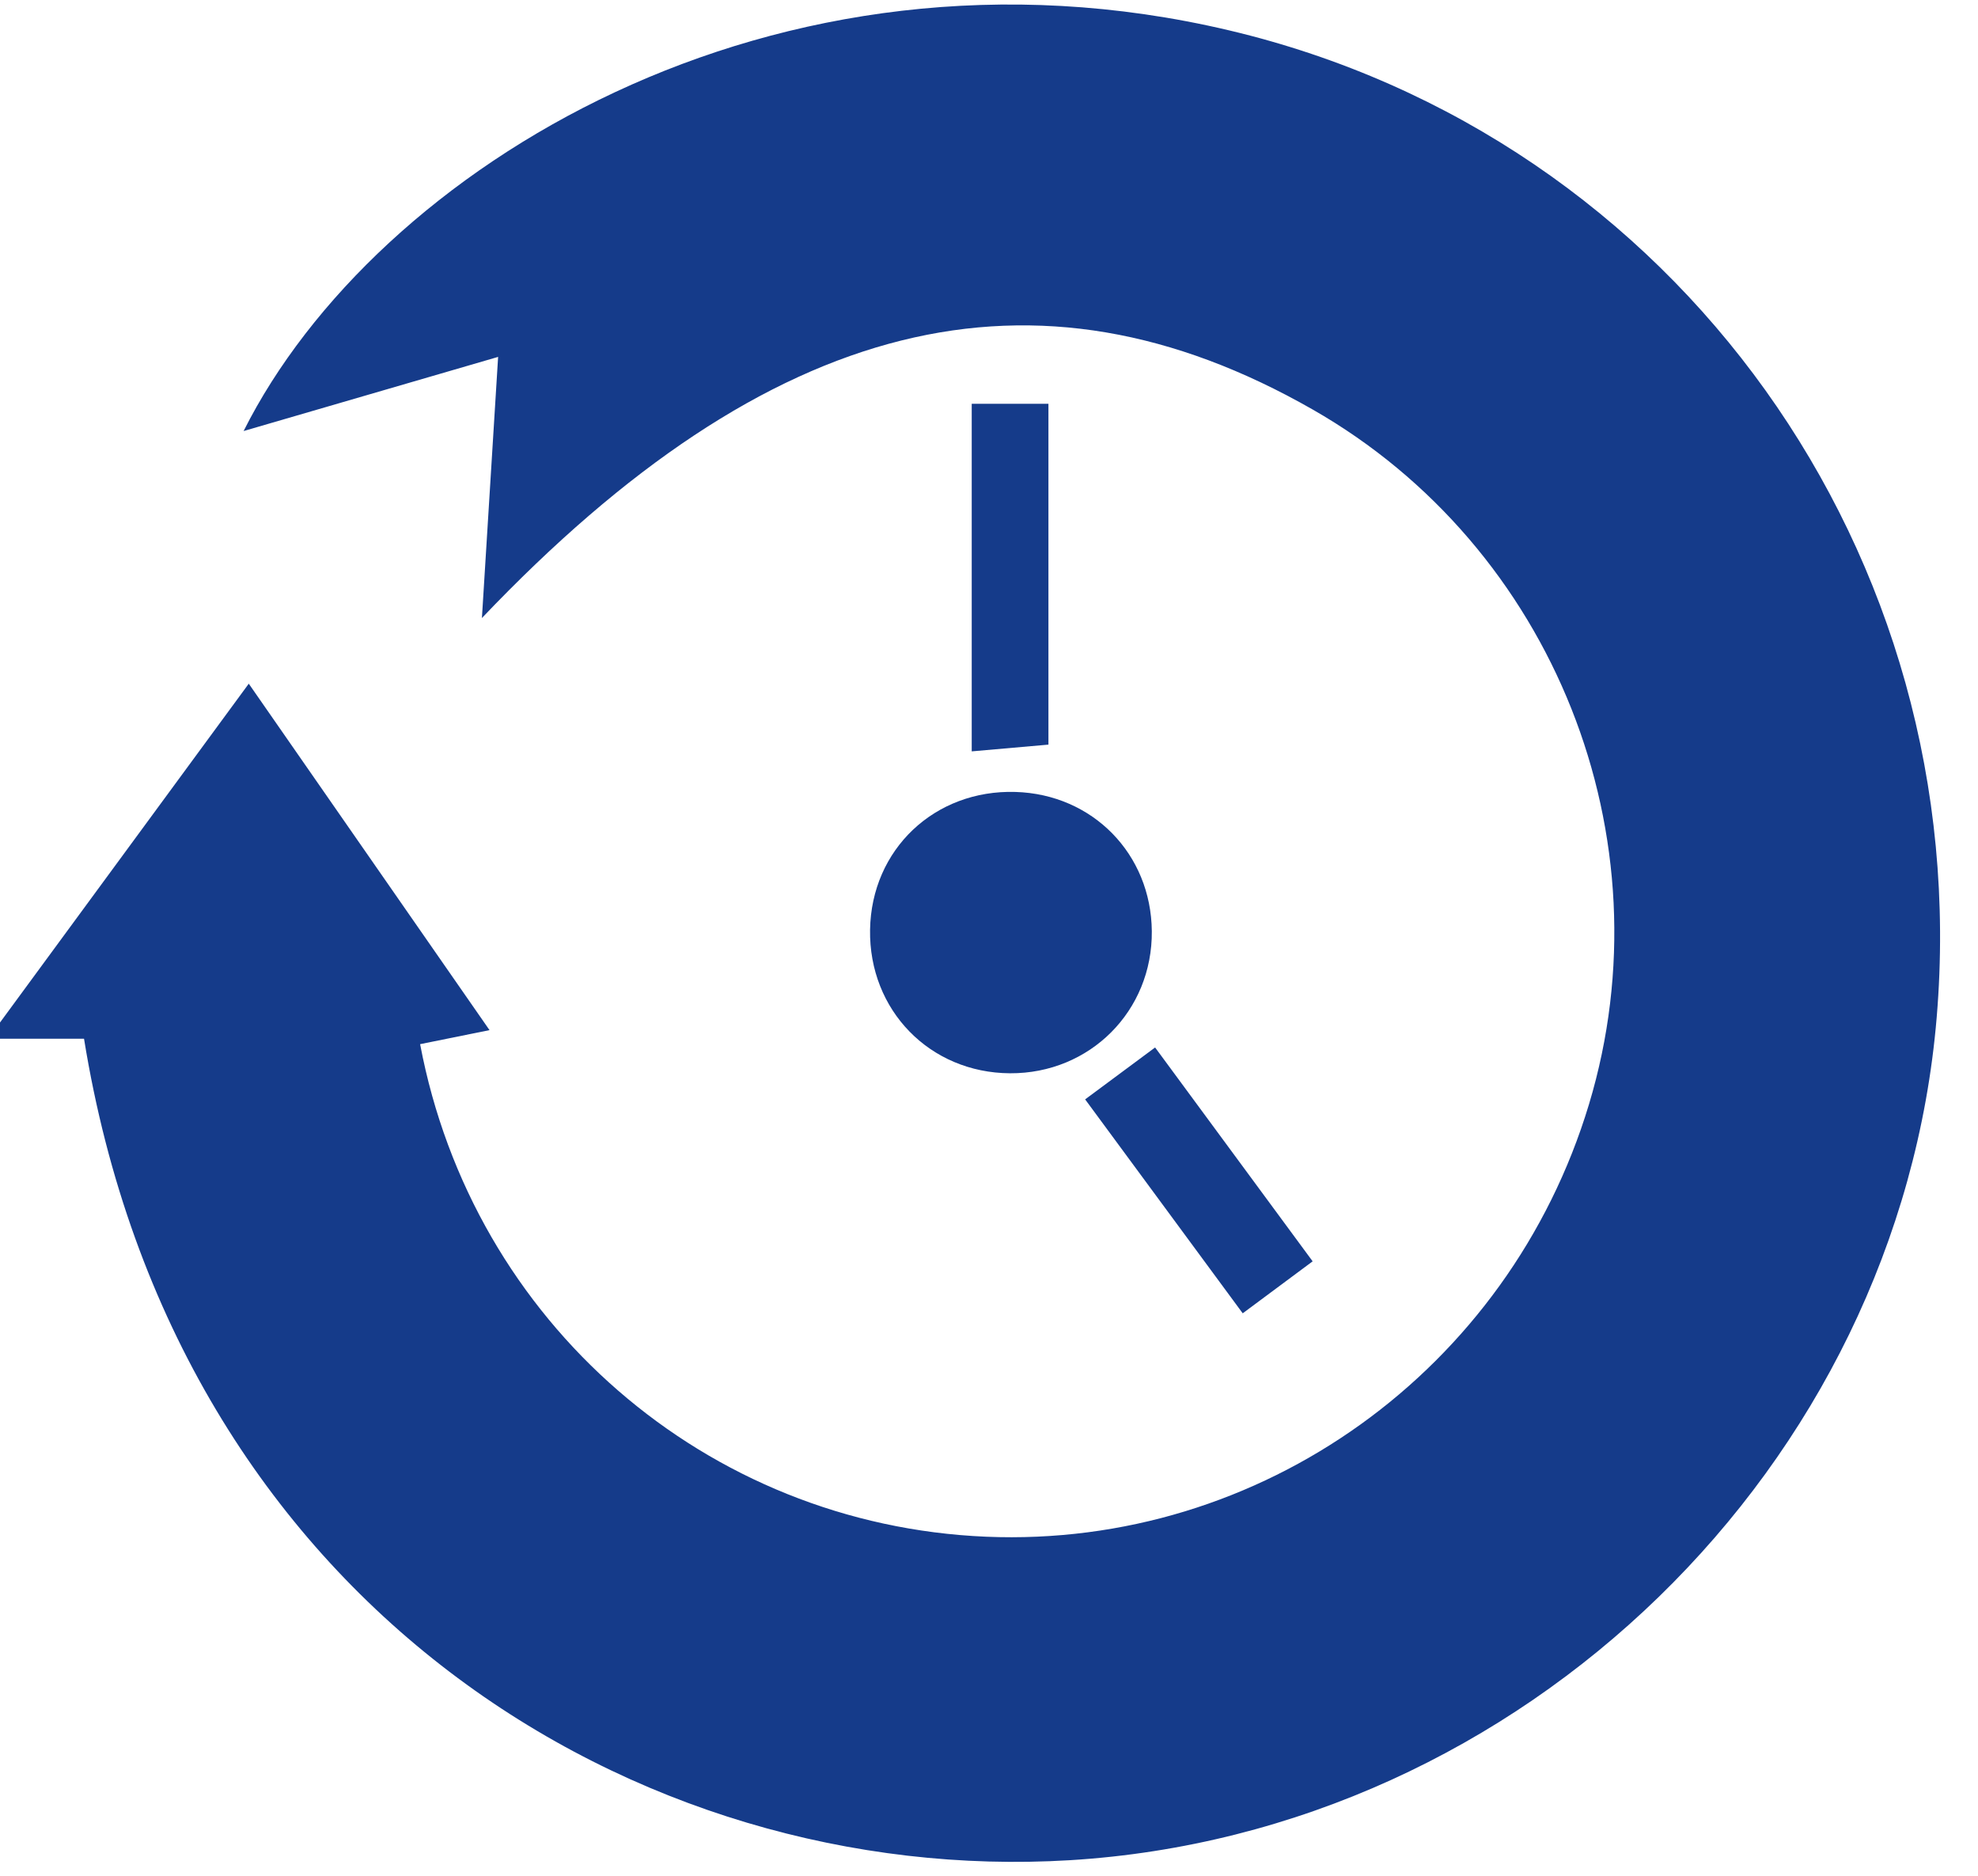
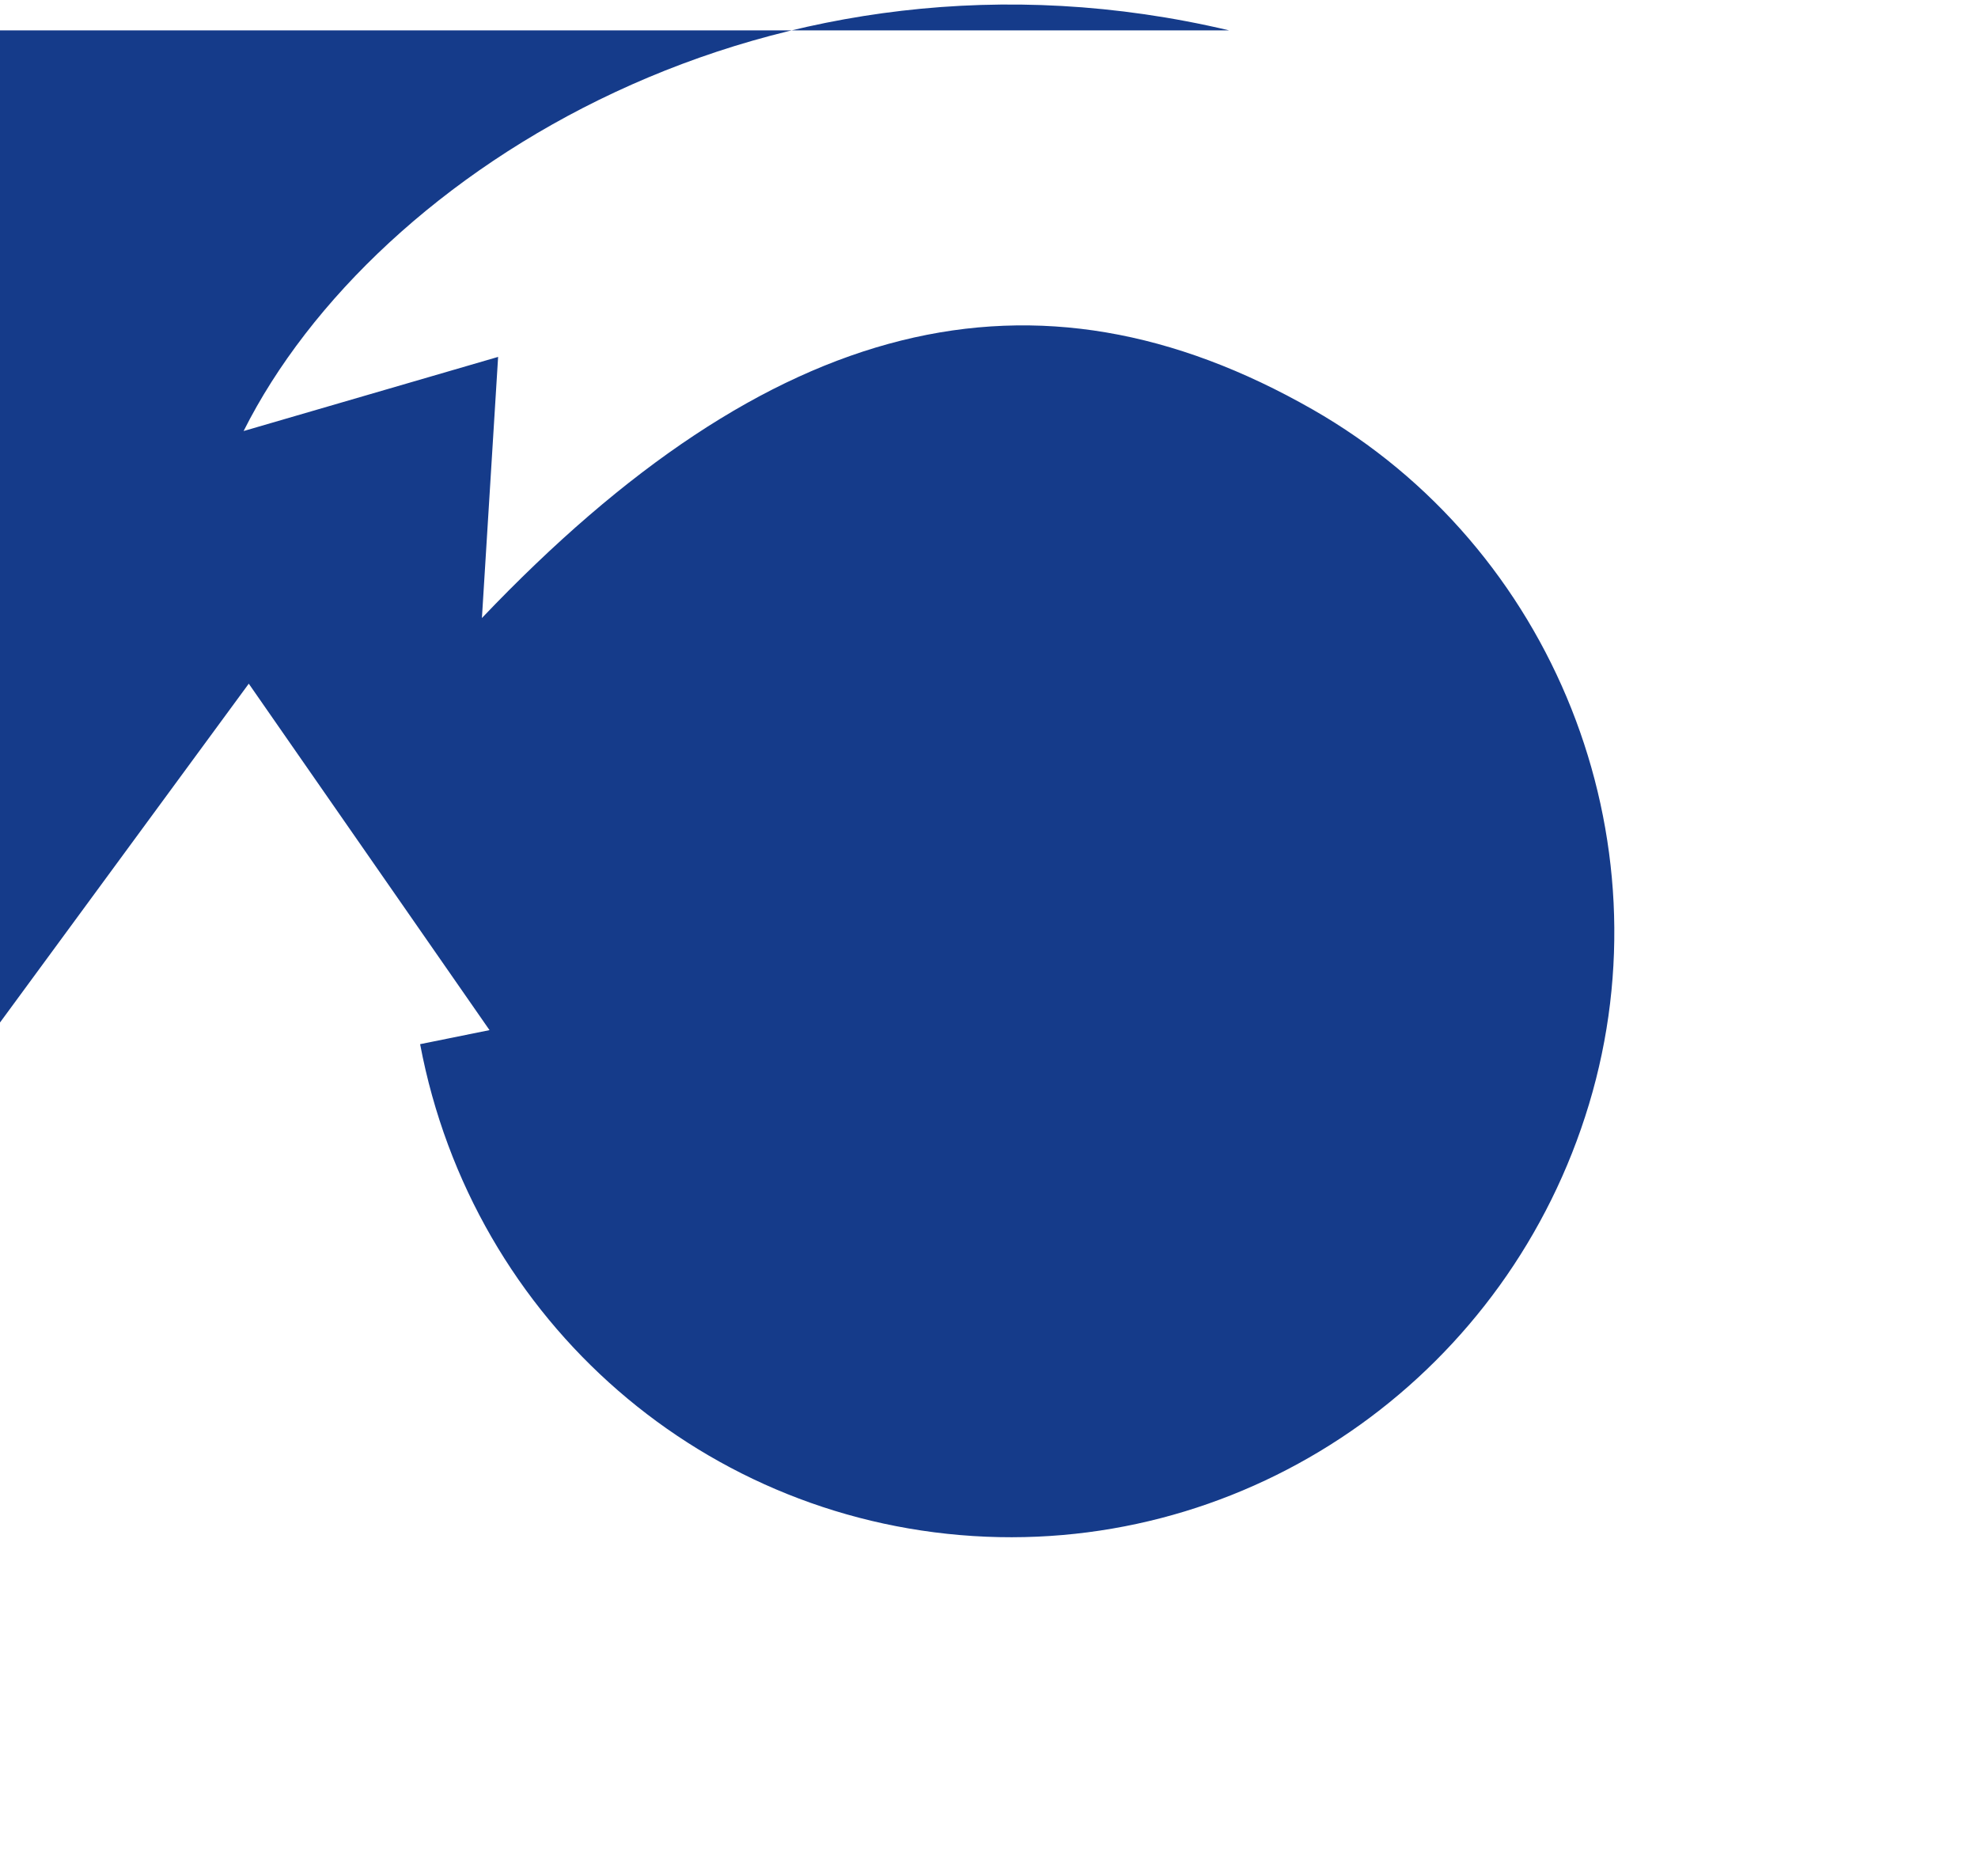
<svg xmlns="http://www.w3.org/2000/svg" viewBox="0 0 137.95 130.85">
  <defs>
    <style>.n{fill:#153b8a}</style>
  </defs>
  <g id="i">
    <g id="j">
      <g id="k">
-         <path class="n" d="M0 71.31l17.35-23.63c5.58 8.02 11 15.82 16.79 24.16l-4.84.98c3.67 19.44 19.99 33.53 39.47 34.35 19.15.8 36.46-11.61 42.05-30.16 5.6-18.58-2.46-38.85-19.27-48.45-19.39-11.08-37.81-6.6-57.94 14.54l1.13-18.21-17.75 5.17C26.17 11.77 54.03-5.38 85.73 2.12c31.23 7.39 52.04 36.6 49.34 68.82-2.62 31.31-28.89 56.87-60.45 58.79-30.11 1.83-62.36-17.77-68.76-57.29H0v-1.13z" />
-         <path class="n" d="M70.44 74.85c-5.59-.03-9.85-4.4-9.76-10.01.09-5.6 4.5-9.78 10.14-9.61 5.38.16 9.46 4.32 9.51 9.71.05 5.57-4.32 9.94-9.89 9.91zM67.77 52.4V28.16h5.35v23.77l-5.35.47zM91.54 87.97l-4.87 3.62c-3.64-4.95-7.21-9.79-10.99-14.92 1.68-1.25 3.1-2.3 4.88-3.62l10.99 14.92z" />
+         <path class="n" d="M0 71.31l17.35-23.63c5.58 8.02 11 15.82 16.79 24.16l-4.84.98c3.67 19.44 19.99 33.53 39.47 34.35 19.15.8 36.46-11.61 42.05-30.16 5.6-18.58-2.46-38.85-19.27-48.45-19.39-11.08-37.81-6.6-57.94 14.54l1.13-18.21-17.75 5.17C26.17 11.77 54.03-5.38 85.73 2.12H0v-1.13z" />
      </g>
    </g>
  </g>
</svg>